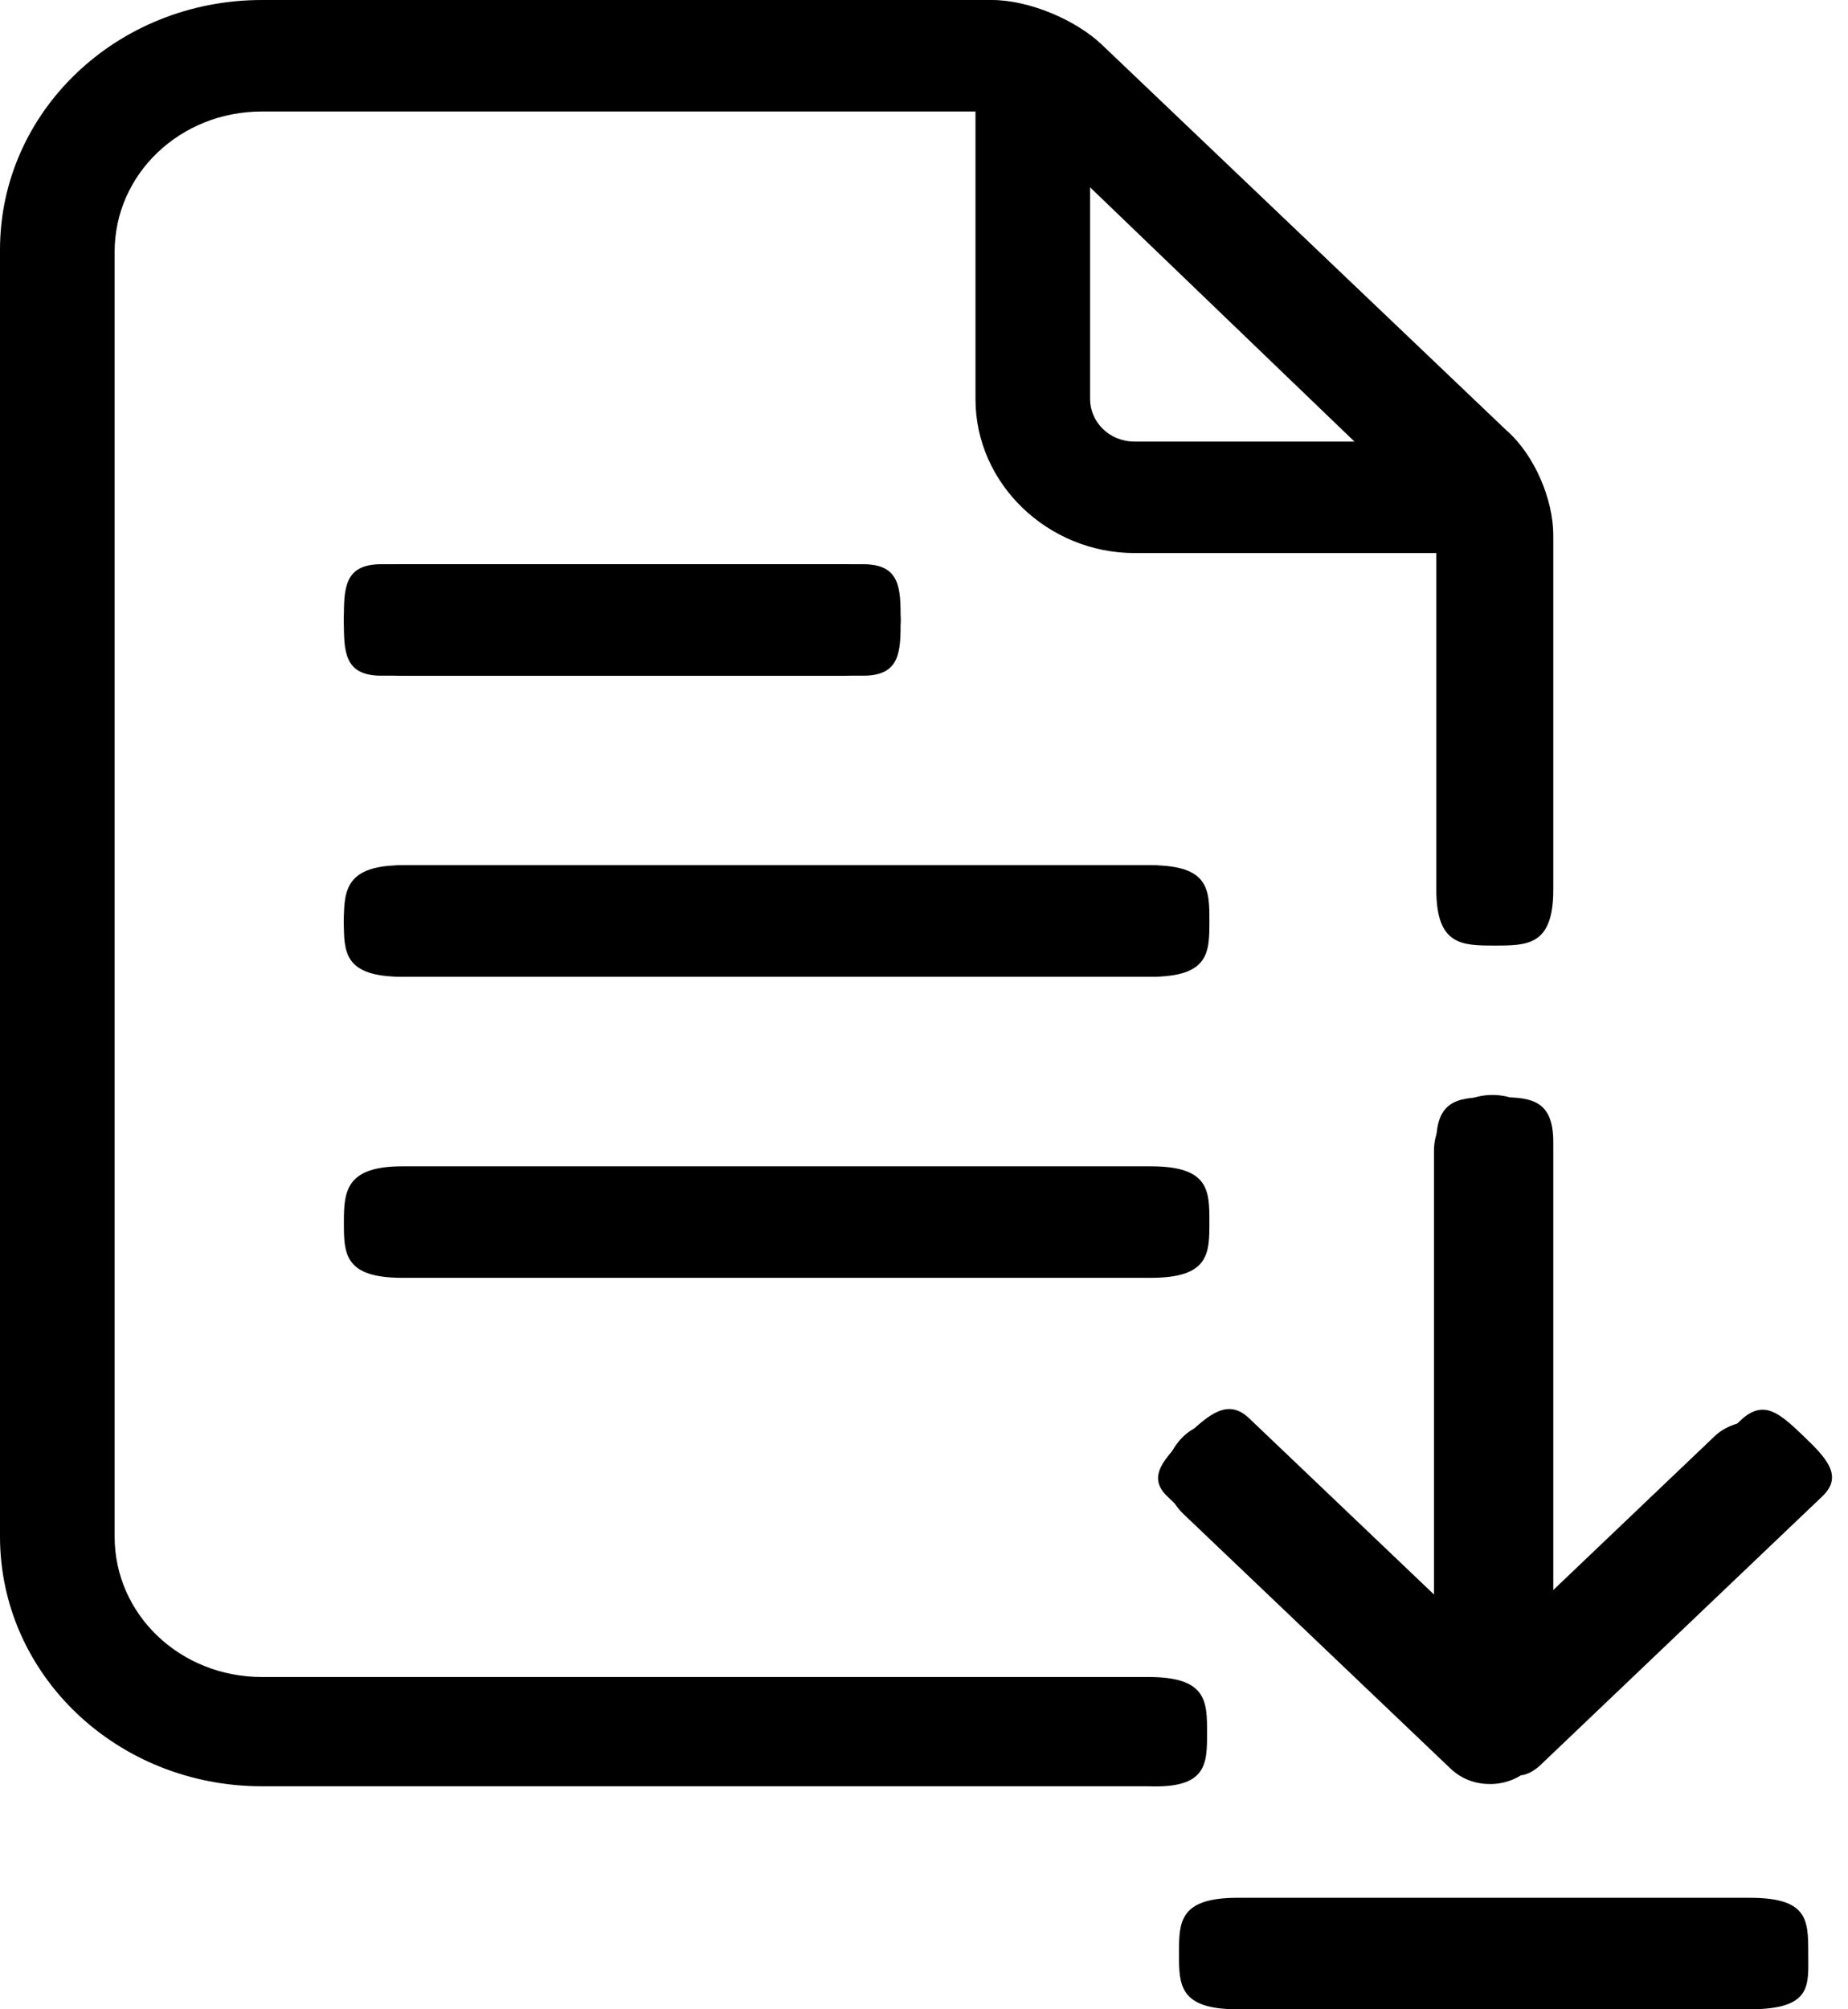
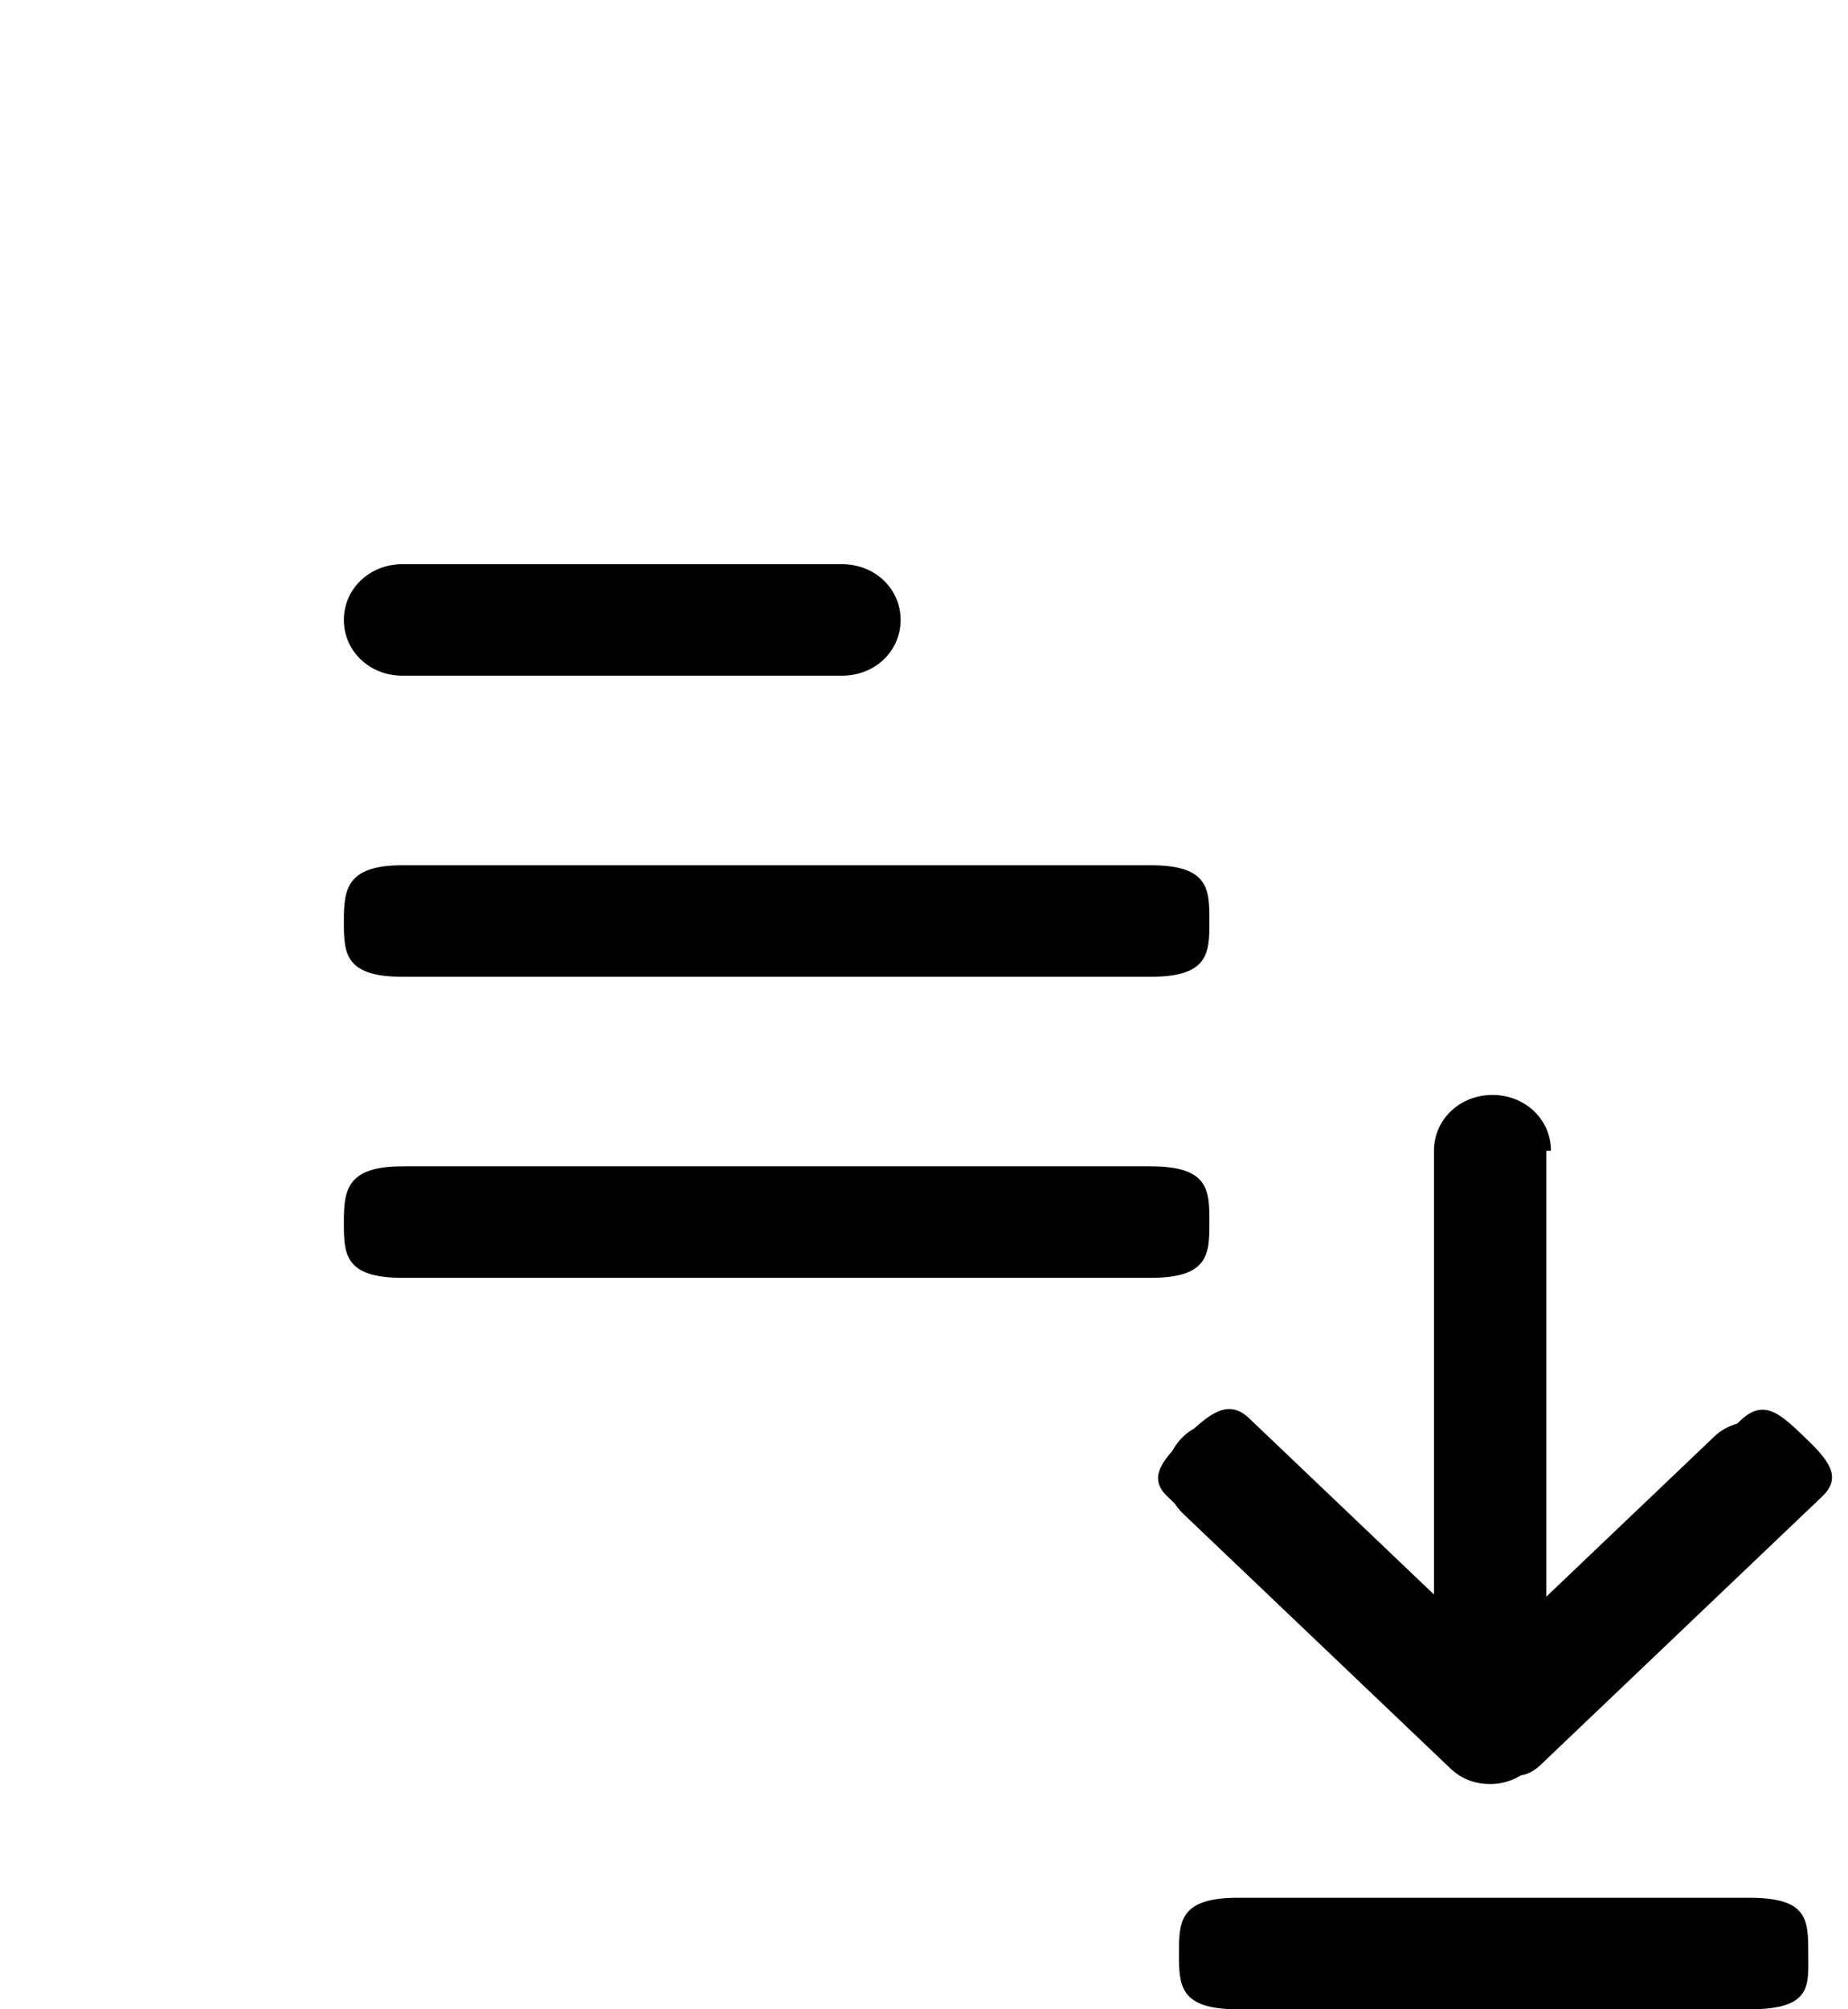
<svg xmlns="http://www.w3.org/2000/svg" width="92" height="100" viewBox="0 0 92 100" fill="none">
-   <path d="M60.092 86.237C60.092 84.684 60.092 83.463 57.181 83.463H13.043C8.967 83.463 5.706 80.355 5.706 76.471V12.542C5.706 8.657 8.967 5.549 13.043 5.549H22.243H24.34H48.563V19.867C48.563 24.084 52.173 27.525 56.482 27.525H71.505V44.284C71.505 47.059 72.786 47.059 74.416 47.059C76.047 47.059 77.328 47.059 77.328 44.284V26.637C77.328 24.861 76.396 22.642 74.999 21.421L54.851 2.22C53.57 0.999 51.241 0 49.378 0H24.34H22.243H13.043C5.823 0 0 5.549 0 12.431V76.471C0 83.352 5.823 88.901 13.043 88.901H57.181C60.092 89.012 60.092 87.791 60.092 86.237ZM54.269 9.323L67.429 21.976H56.482C55.201 21.976 54.269 20.977 54.269 19.867C54.269 19.867 54.269 9.323 54.269 9.323Z" fill="black" />
  <path d="M20.031 63.596H57.297C60.208 63.596 60.208 62.375 60.208 60.821C60.208 59.267 60.208 58.047 57.297 58.047H20.031C17.236 58.047 17.119 59.267 17.119 60.821C17.119 62.375 17.119 63.596 20.031 63.596Z" fill="black" />
  <path d="M20.031 48.613H57.297C60.208 48.613 60.208 47.392 60.208 45.838C60.208 44.284 60.208 43.063 57.297 43.063H20.031C17.236 43.063 17.119 44.284 17.119 45.838C17.119 47.392 17.119 48.613 20.031 48.613Z" fill="black" />
-   <path d="M18.983 33.629H42.973C44.836 33.629 44.836 32.408 44.836 30.855C44.836 29.301 44.836 28.08 42.973 28.08H18.983C17.119 28.08 17.119 29.301 17.119 30.855C17.119 32.408 17.119 33.629 18.983 33.629Z" fill="black" />
-   <path d="M71.505 56.826V85.572C71.505 87.791 72.786 87.791 74.416 87.791C76.047 87.791 77.328 87.791 77.328 85.572V56.826C77.328 54.606 76.047 54.606 74.416 54.606C72.786 54.606 71.505 54.606 71.505 56.826Z" fill="black" />
  <path d="M58.112 74.473L72.204 87.902C73.252 88.901 74.183 88.124 75.348 87.014C76.513 85.904 77.328 85.128 76.28 84.018L62.188 70.588C61.14 69.589 60.209 70.366 59.044 71.476C57.996 72.586 57.064 73.474 58.112 74.473Z" fill="black" />
  <path d="M86.644 70.699L72.553 84.018C71.505 85.017 72.32 85.905 73.485 87.014C74.649 88.124 75.465 88.901 76.629 87.902L90.72 74.473C91.769 73.474 90.953 72.586 89.789 71.476C88.624 70.366 87.809 69.589 86.644 70.699Z" fill="black" />
-   <path d="M20.031 48.613H57.297C58.927 48.613 60.208 47.392 60.208 45.838C60.208 44.284 58.927 43.063 57.297 43.063H20.031C18.4 43.063 17.119 44.284 17.119 45.838C17.119 47.392 18.4 48.613 20.031 48.613Z" fill="black" />
  <path d="M41.925 33.629C43.555 33.629 44.836 32.408 44.836 30.855C44.836 29.301 43.555 28.08 41.925 28.08H20.031C18.4 28.08 17.119 29.301 17.119 30.855C17.119 32.408 18.4 33.629 20.031 33.629H41.925Z" fill="black" />
  <path d="M77.211 57.27C77.211 55.716 75.93 54.495 74.3 54.495C72.669 54.495 71.388 55.716 71.388 57.27V79.467L63.003 71.476C61.955 70.477 59.975 70.477 58.927 71.476C57.763 72.586 57.763 74.251 58.927 75.361L72.204 88.013C72.786 88.568 73.485 88.79 74.183 88.79C74.999 88.79 75.697 88.457 76.163 88.013L89.439 75.361C90.604 74.251 90.604 72.586 89.439 71.476C88.391 70.477 86.411 70.477 85.363 71.476L76.978 79.467V57.27H77.211Z" fill="black" />
  <path d="M87.11 94.451H61.606C58.694 94.451 58.694 95.671 58.694 97.225C58.694 98.779 58.694 100 61.606 100H87.11C90.254 100 90.021 98.779 90.021 97.225C90.021 95.561 90.021 94.451 87.11 94.451Z" fill="black" />
</svg>